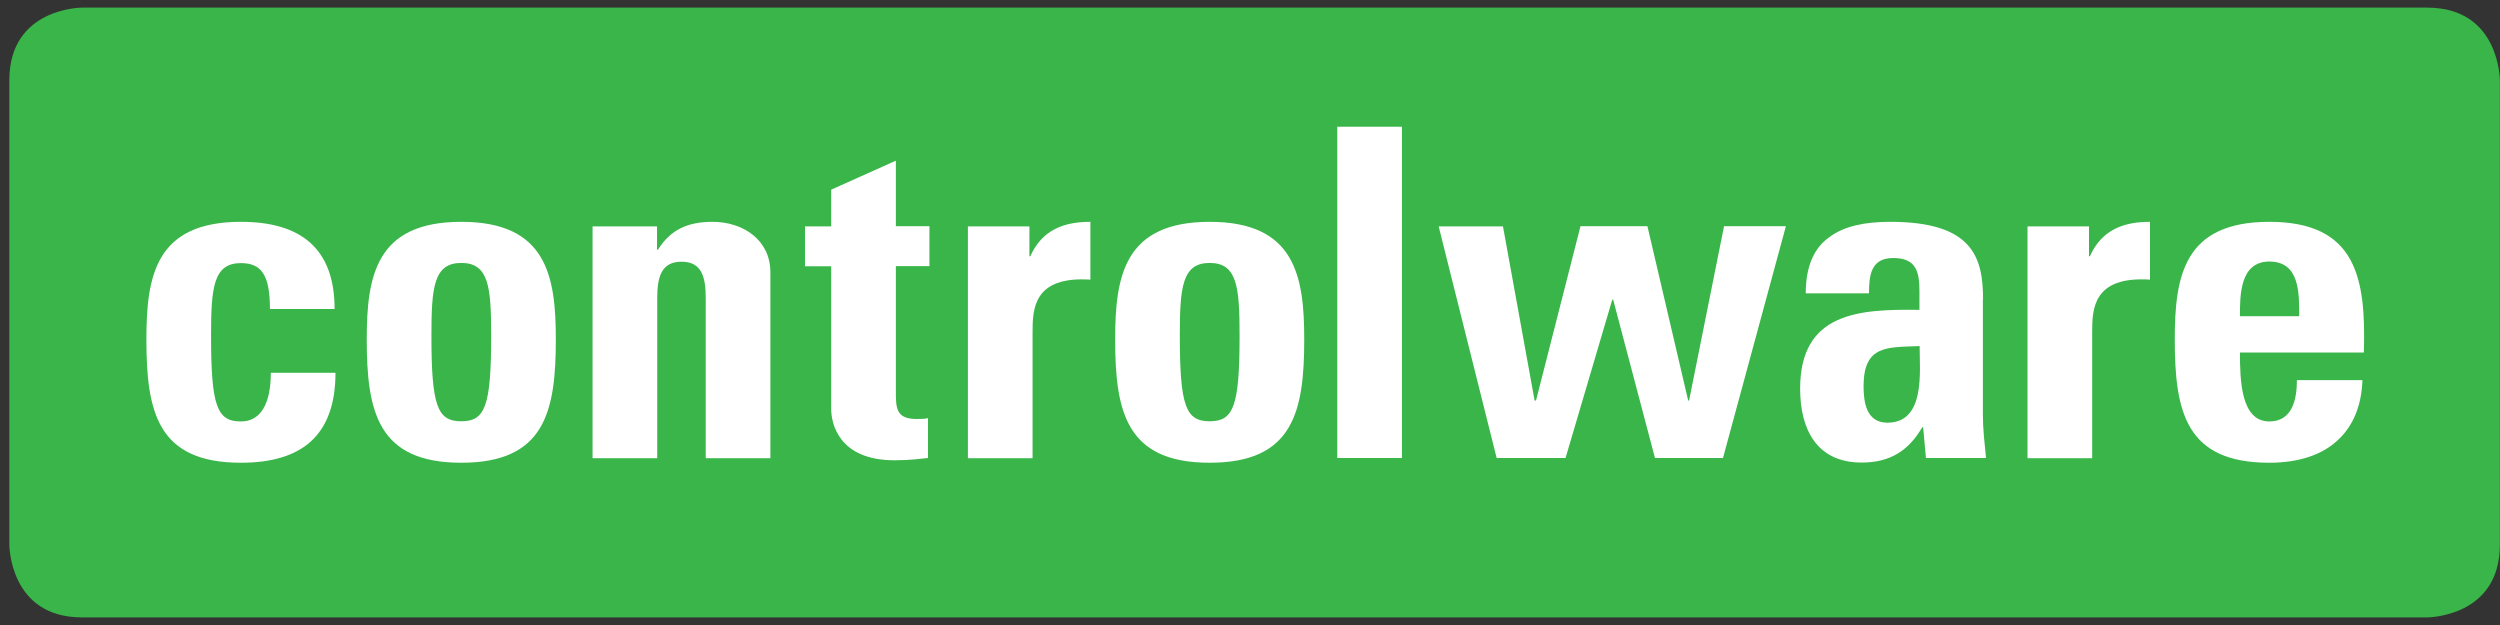
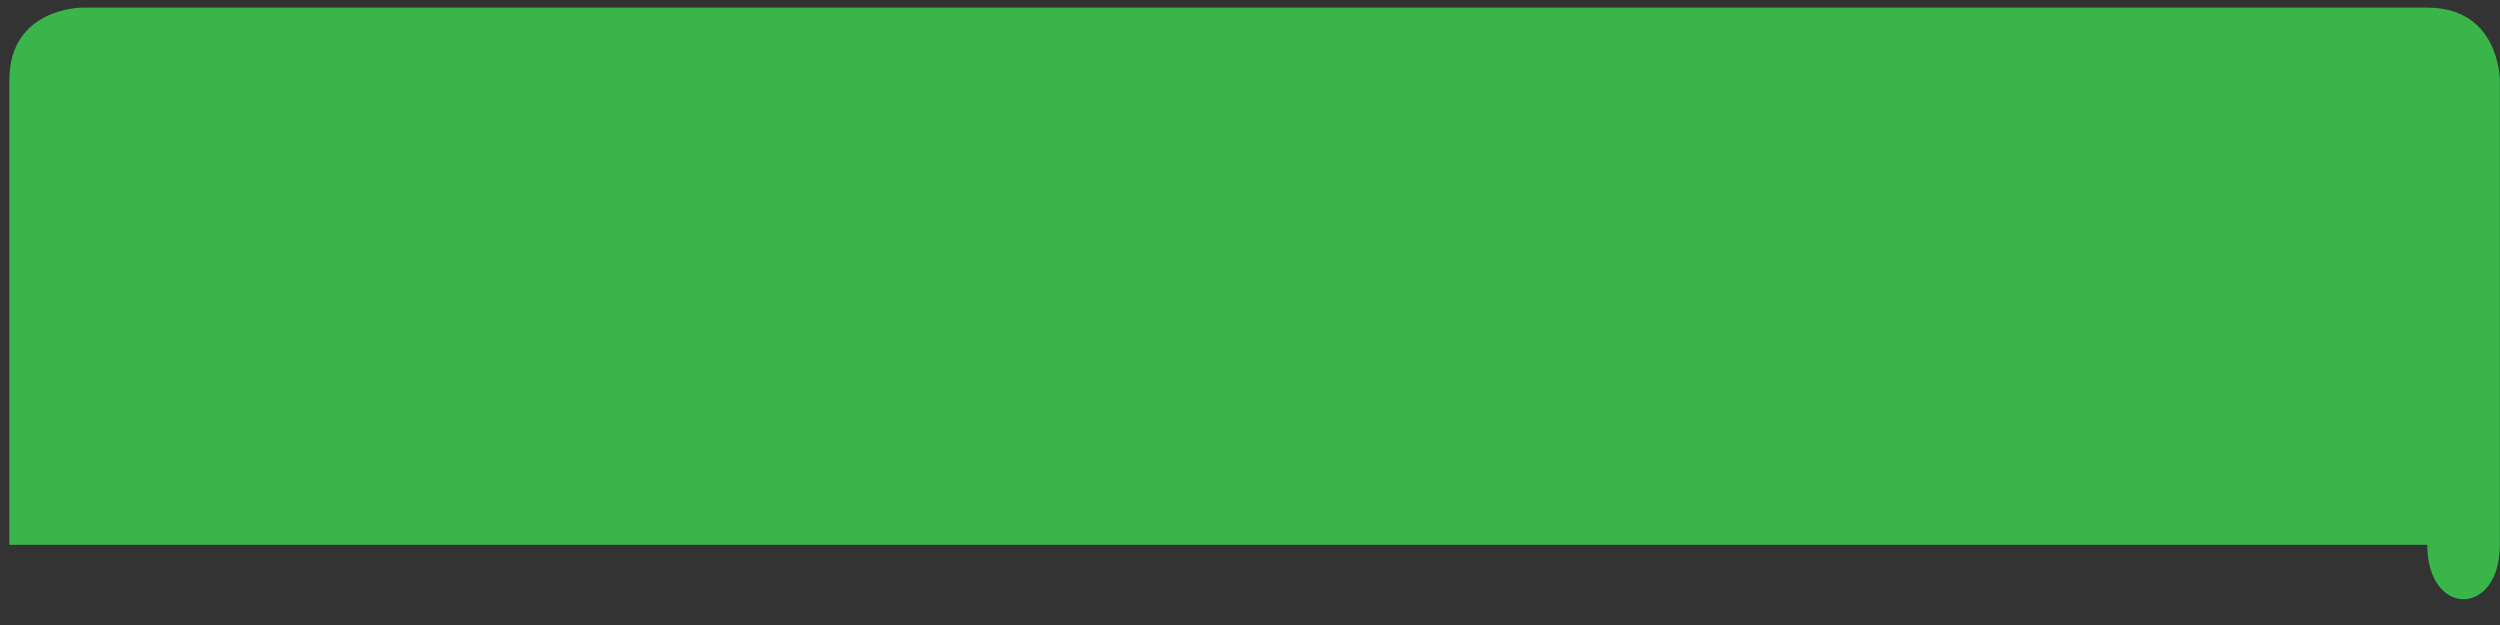
<svg xmlns="http://www.w3.org/2000/svg" width="200" height="50" viewBox="0 0 200 50" fill="none">
  <rect x="0" y="0" width="200" height="50" fill="#333333" stroke="none" />
-   <path d="M6.552 0.61C6.552 0.61 0.747 0.61 0.747 6.416V43.585C0.747 43.585 0.747 49.391 6.552 49.391H194.182C194.182 49.391 199.988 49.391 199.988 43.585V6.416C199.988 6.416 199.988 0.61 194.182 0.61H6.552Z" fill="#39B54A" />
-   <path d="M26.768 24.719C26.768 19.869 24.055 17.746 19.275 17.746C12.443 17.746 11.712 22.076 11.712 27.151C11.712 32.956 12.598 37.019 19.275 37.019C24.125 37.019 26.838 34.854 26.838 29.822H21.665C21.665 32.239 20.892 33.716 19.275 33.716C17.363 33.716 16.885 32.507 16.885 26.855C16.885 23.003 17.068 21.049 19.275 21.049C20.892 21.049 21.595 21.963 21.595 24.719H26.768ZM36.904 33.702C34.992 33.702 34.514 32.493 34.514 26.841C34.514 22.989 34.697 21.035 36.904 21.035C39.111 21.035 39.293 22.975 39.293 26.841C39.293 32.493 38.815 33.702 36.904 33.702ZM36.904 37.019C43.581 37.019 44.467 32.942 44.467 27.151C44.467 22.09 43.736 17.746 36.904 17.746C30.071 17.746 29.34 22.076 29.34 27.151C29.34 32.942 30.226 37.019 36.904 37.019ZM52.578 18.111H47.405V36.654H52.578V23.875C52.578 22.216 52.873 20.937 54.518 20.937C56.177 20.937 56.458 22.216 56.458 23.875V36.654H61.631V21.78C61.631 19.208 59.466 17.746 57.006 17.746C55.066 17.746 53.66 18.336 52.634 19.981H52.564V18.111H52.578ZM64.401 21.302H66.495V32.718C66.495 33.856 67.086 36.822 71.556 36.822C72.807 36.822 73.538 36.71 74.241 36.64V33.449C73.988 33.519 73.651 33.519 73.327 33.519C71.641 33.519 71.669 32.605 71.669 31.199V21.288H74.354V18.097H71.669V12.854L66.495 15.173V18.111H64.401V21.302ZM77.432 18.111V36.654H82.606V26.56C82.606 24.719 82.676 22.076 87.231 22.371V17.746C85.136 17.746 83.379 18.364 82.423 20.501H82.353V18.111H77.432V18.111ZM96.776 33.702C94.864 33.702 94.386 32.493 94.386 26.841C94.386 22.989 94.569 21.035 96.776 21.035C98.983 21.035 99.166 22.975 99.166 26.841C99.166 32.493 98.688 33.702 96.776 33.702ZM96.776 37.019C103.453 37.019 104.339 32.942 104.339 27.151C104.339 22.09 103.608 17.746 96.776 17.746C89.944 17.746 89.213 22.076 89.213 27.151C89.213 32.942 90.098 37.019 96.776 37.019ZM106.982 10.141V36.64H112.155V10.141H106.982ZM119.732 36.64H125.243L128.982 23.974H129.053L132.398 36.64H137.839L142.872 18.097H137.923L135.126 32.043H135.055L131.794 18.097H126.438L122.881 32.043H122.769L120.238 18.111H115.093L119.732 36.64ZM153.57 27.685C153.57 29.709 154.048 33.814 150.997 33.814C149.31 33.814 149.085 32.197 149.085 30.876C149.099 27.572 151.011 27.797 153.57 27.685ZM158.644 23.945C158.644 20.572 157.801 17.746 151.222 17.746C149.24 17.746 147.553 18.069 146.372 18.955C145.163 19.798 144.46 21.232 144.46 23.468H149.521C149.521 22.005 149.676 20.642 151.461 20.642C153.331 20.642 153.556 21.78 153.556 23.355V24.789C148.748 24.719 144.01 24.972 144.01 31.101C144.01 34.334 145.332 37.005 148.93 37.005C151.166 37.005 152.67 36.091 153.78 34.179H153.851L154.076 36.64H158.883C158.771 35.501 158.63 34.32 158.63 33.196V23.945H158.644ZM162.201 18.111V36.654H167.374V26.56C167.374 24.719 167.445 22.076 171.999 22.371V17.746C169.905 17.746 168.148 18.364 167.192 20.501H167.121V18.111H162.201V18.111ZM179.197 25.295C179.197 23.721 179.155 20.923 181.545 20.923C184.005 20.923 183.934 23.496 183.934 25.295H179.197ZM189.108 28.205C189.291 22.259 188.517 17.746 181.545 17.746C174.713 17.746 173.982 22.076 173.982 27.151C173.982 32.956 174.867 37.019 181.545 37.019C183.963 37.019 185.804 36.358 187.013 35.22C188.264 34.081 188.925 32.436 188.995 30.412H183.752C183.752 31.958 183.386 33.716 181.545 33.716C179.267 33.716 179.197 30.412 179.197 28.205H189.108V28.205Z" fill="white" />
+   <path d="M6.552 0.61C6.552 0.61 0.747 0.61 0.747 6.416V43.585H194.182C194.182 49.391 199.988 49.391 199.988 43.585V6.416C199.988 6.416 199.988 0.61 194.182 0.61H6.552Z" fill="#39B54A" />
</svg>